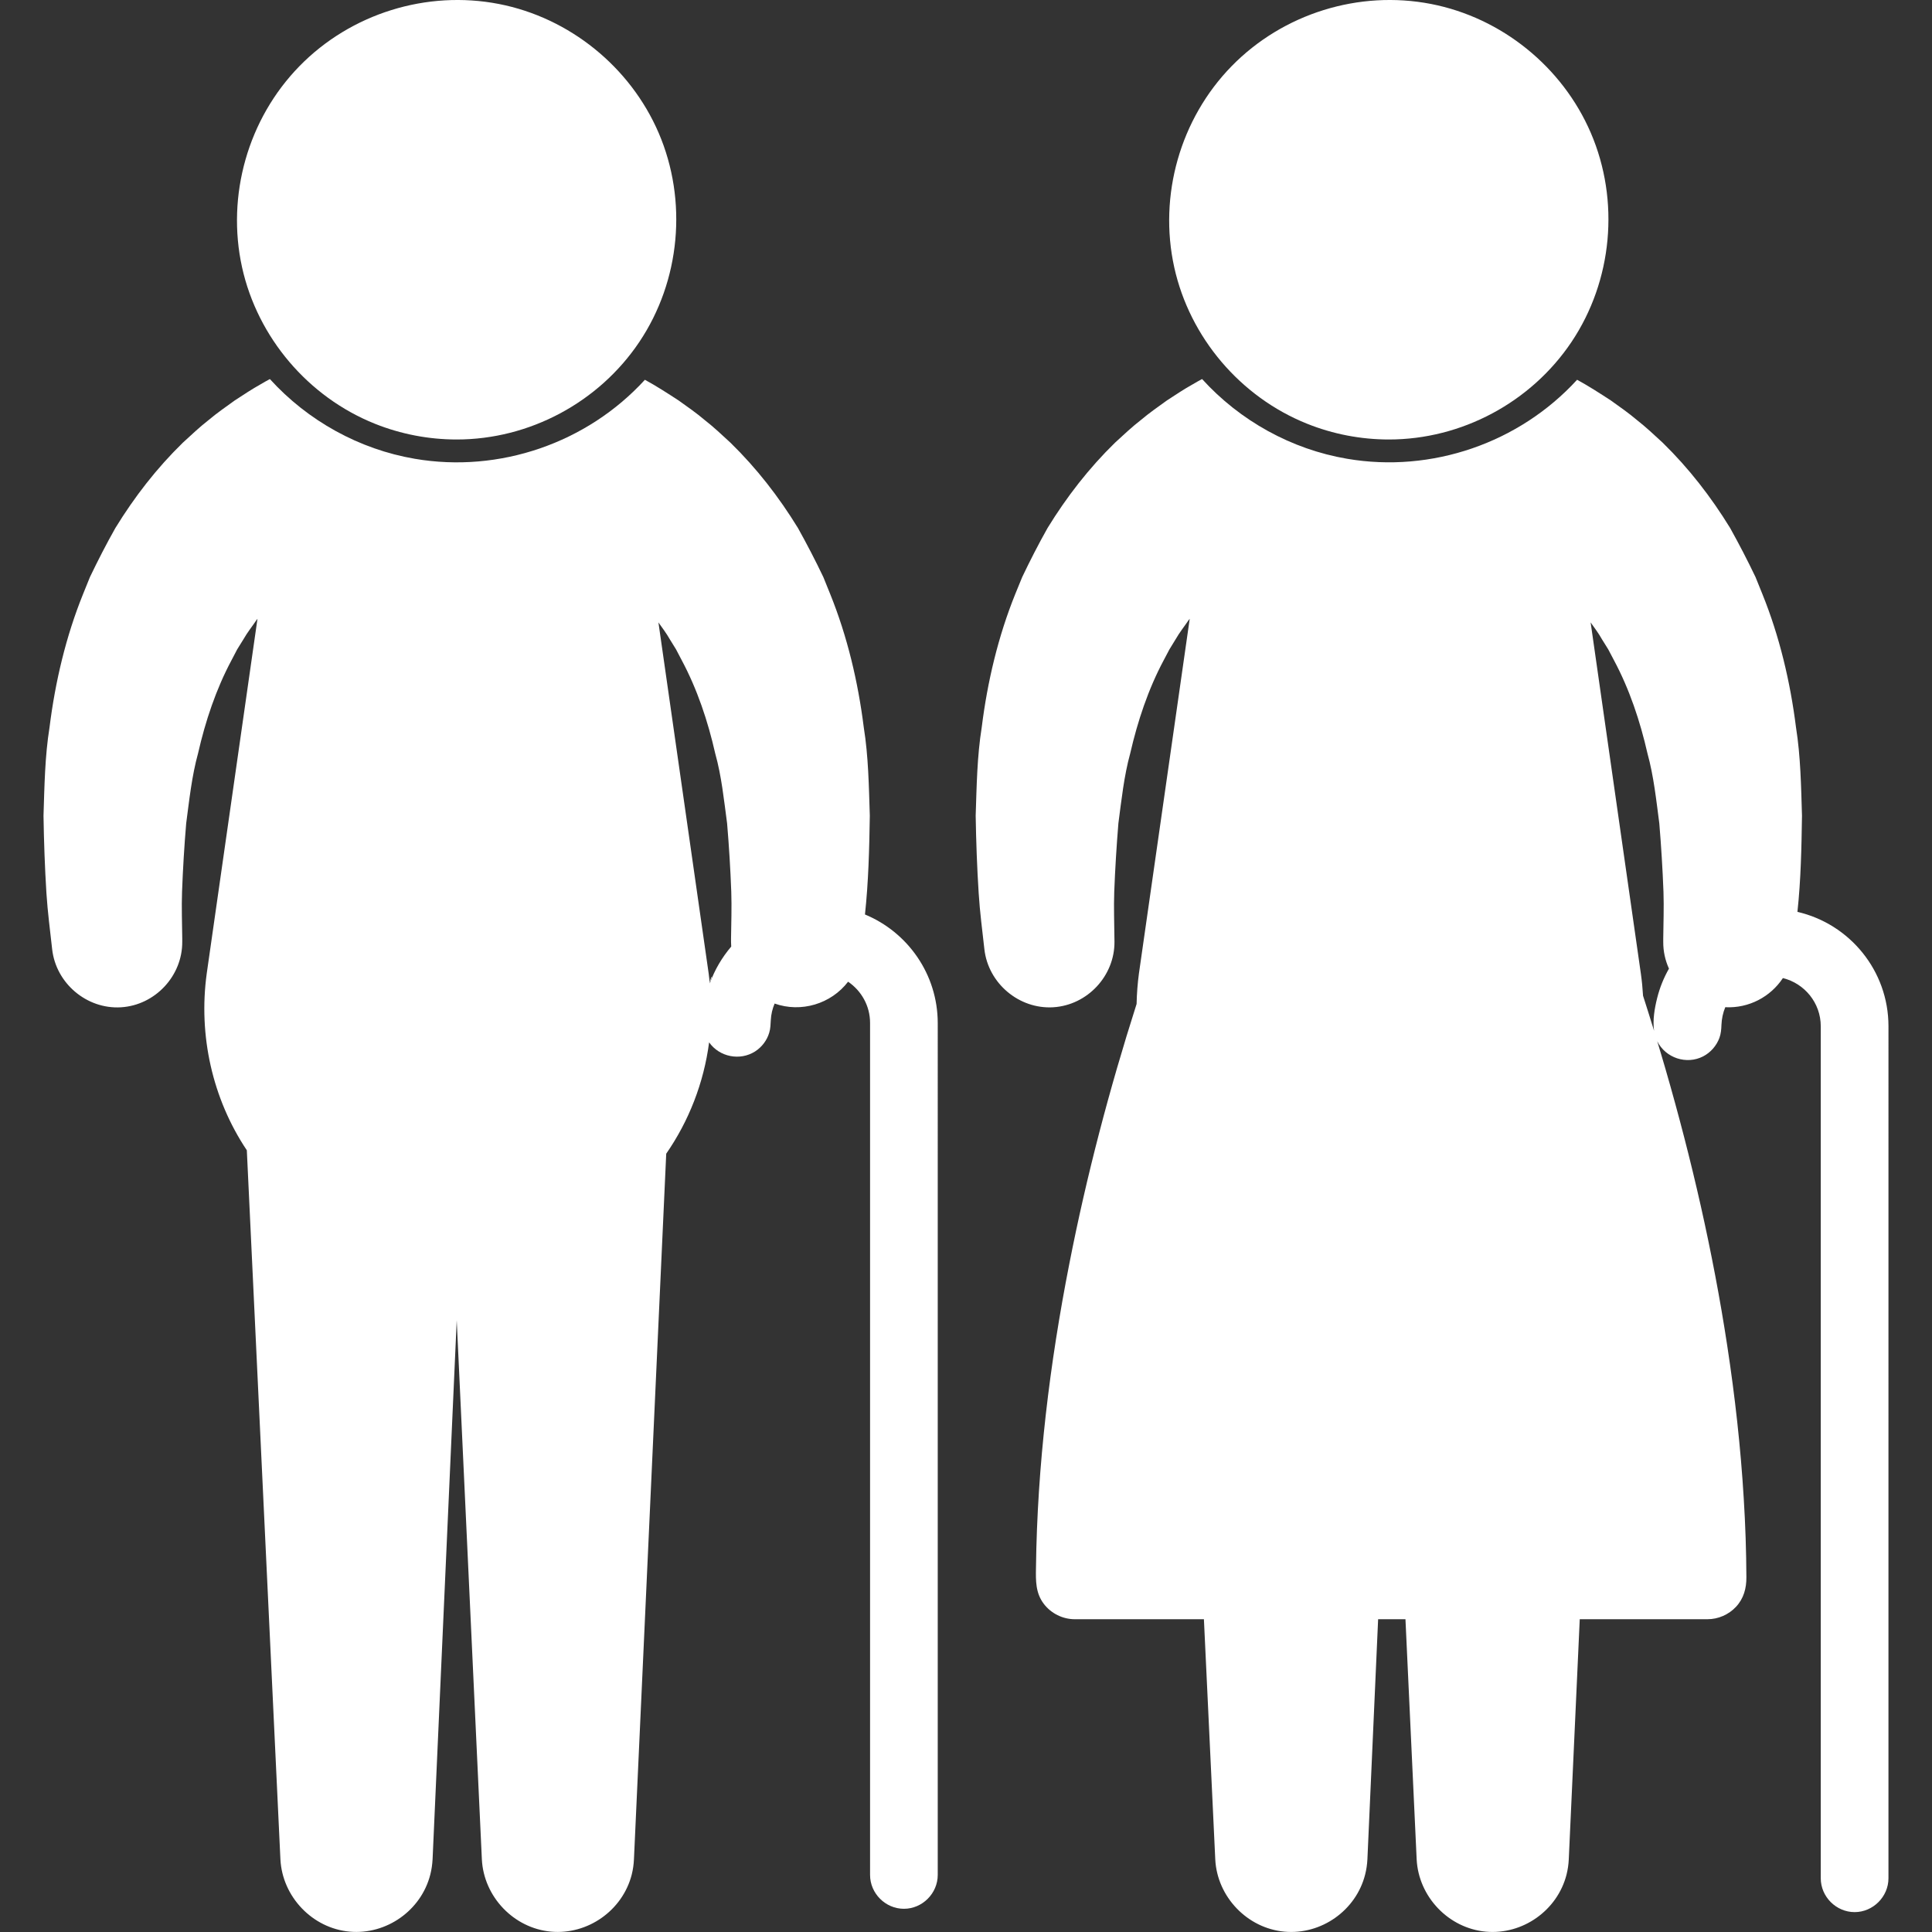
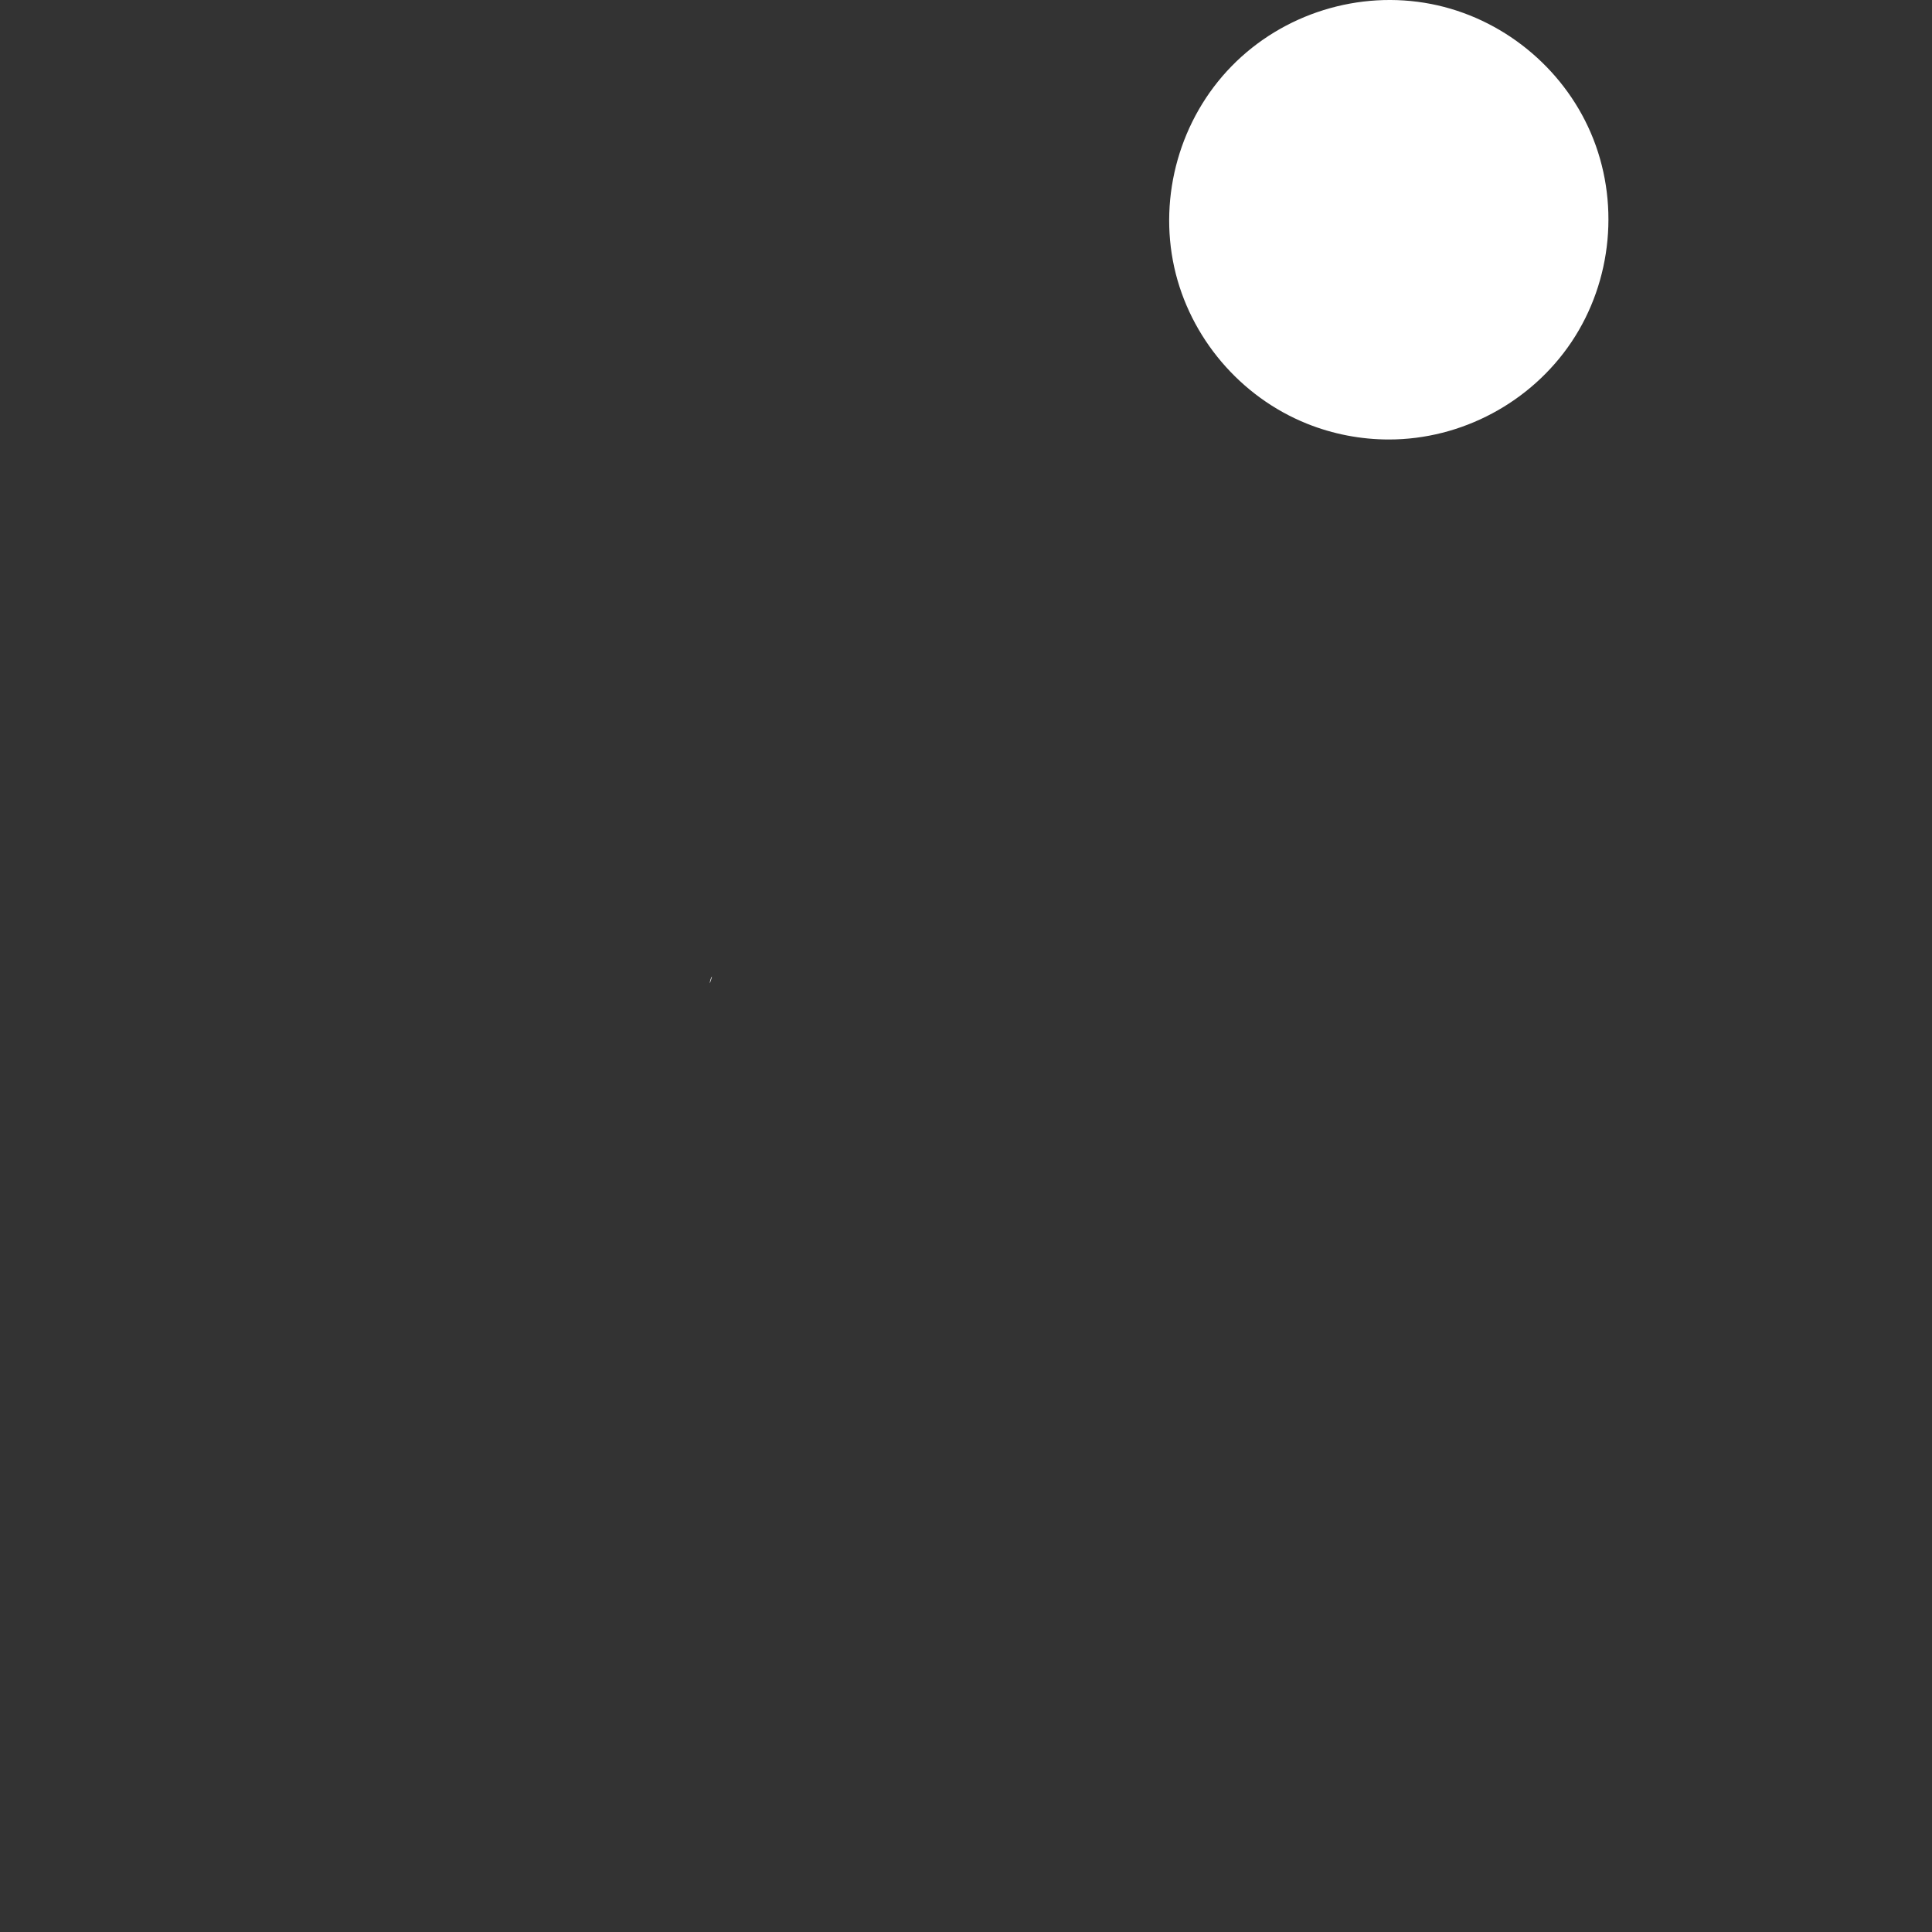
<svg xmlns="http://www.w3.org/2000/svg" version="1.1" id="Laag_1" x="0px" y="0px" width="75px" height="75px" viewBox="0 0 75 75" enable-background="new 0 0 75 75" xml:space="preserve">
  <rect x="0" y="0" width="75" height="75" fill="#333333" stroke="none" />
  <g>
-     <path fill="#FFFFFF" d="M17.729,17.061c2.824,0,5.514-1.439,7.088-3.784c1.596-2.377,1.883-5.486,0.752-8.118   c-1.104-2.562-3.46-4.47-6.199-5.004c-2.804-0.546-5.752,0.371-7.747,2.415c-1.995,2.043-2.841,5.018-2.226,7.808   c0.603,2.724,2.566,5.033,5.154,6.071C15.56,16.854,16.643,17.061,17.729,17.061z" />
    <g>
      <path fill="#FFFFFF" d="M27.556,38.172C27.744,37.646,27.541,38.047,27.556,38.172L27.556,38.172z" />
-       <path fill="#FFFFFF" d="M33.578,35.5c0.137-1.275,0.168-2.553,0.188-3.833c-0.037-1.144-0.053-2.302-0.235-3.434    c-0.221-1.762-0.637-3.525-1.304-5.175l-0.265-0.655c-0.309-0.648-0.636-1.278-0.986-1.906c-0.741-1.208-1.602-2.318-2.618-3.31    c-0.332-0.307-0.656-0.612-0.999-0.879c-0.33-0.28-0.678-0.521-1.012-0.76c-0.43-0.28-0.861-0.56-1.312-0.805    c-2.245,2.455-5.649,3.629-8.932,3.067c-2.156-0.367-4.156-1.475-5.626-3.095c-0.121,0.065-0.242,0.132-0.362,0.204    c-0.332,0.185-0.664,0.405-1.006,0.629c-0.332,0.24-0.681,0.48-1.013,0.76c-0.343,0.266-0.665,0.572-1,0.879    c-1.016,0.991-1.875,2.101-2.617,3.31c-0.353,0.626-0.677,1.257-0.988,1.906l-0.265,0.655c-0.668,1.65-1.083,3.413-1.303,5.176    c-0.182,1.132-0.197,2.291-0.234,3.433c0.016,1.008,0.051,2.008,0.114,3.015c0.047,0.726,0.142,1.446,0.222,2.169    c0.149,1.321,1.342,2.332,2.67,2.252s2.392-1.221,2.38-2.55V36.43c-0.006-0.602-0.03-1.208-0.008-1.811    c0.033-0.889,0.086-1.771,0.161-2.658c0.12-0.905,0.217-1.835,0.461-2.718c0.283-1.245,0.698-2.491,1.302-3.62l0.217-0.415    l0.242-0.39c0.151-0.267,0.339-0.499,0.504-0.743c0.014-0.017,0.027-0.034,0.041-0.053l-1.97,13.772    c-0.328,2.39,0.215,4.853,1.557,6.86l1.304,27.53c0.076,1.448,1.24,2.672,2.687,2.802c1.427,0.129,2.778-0.823,3.131-2.214    c0.05-0.195,0.078-0.396,0.089-0.597l0.937-20.923l0.976,20.929c0.073,1.45,1.236,2.673,2.685,2.805    c1.425,0.129,2.775-0.821,3.132-2.211c0.049-0.195,0.078-0.396,0.087-0.598l1.253-27.391c0.879-1.269,1.458-2.747,1.665-4.322    c0.401,0.569,1.199,0.727,1.786,0.352c0.261-0.168,0.461-0.431,0.548-0.729c0.05-0.163,0.05-0.323,0.061-0.491    c0.011-0.219,0.062-0.436,0.148-0.638c1.025,0.363,2.188,0.018,2.852-0.848c0.514,0.349,0.853,0.936,0.853,1.6v33.075    c0,0.718,0.598,1.314,1.314,1.314c0.715,0,1.313-0.597,1.313-1.314V39.712C36.4,37.813,35.231,36.184,33.578,35.5z M28.386,36.746    c-0.355,0.418-0.642,0.899-0.83,1.426c-0.015-0.125-0.028-0.25-0.045-0.376L25.56,24.162c0.15,0.213,0.31,0.42,0.443,0.657    l0.241,0.39l0.218,0.416c0.604,1.128,1.02,2.375,1.302,3.621c0.248,0.884,0.34,1.812,0.462,2.717    c0.075,0.887,0.129,1.769,0.162,2.658c0.021,0.602-0.002,1.209-0.009,1.811v0.133C28.379,36.627,28.382,36.685,28.386,36.746z" />
    </g>
    <path fill="#FFFFFF" d="M53.917,17.061c2.823,0,5.513-1.439,7.087-3.784c1.595-2.377,1.883-5.486,0.751-8.118   c-1.101-2.562-3.458-4.47-6.197-5.004c-2.803-0.546-5.752,0.371-7.748,2.415c-1.995,2.043-2.841,5.018-2.226,7.808   c0.603,2.724,2.566,5.033,5.156,6.071C51.748,16.854,52.83,17.061,53.917,17.061z" />
    <g>
-       <path fill="#FFFFFF" d="M69.776,35.399c0.134-1.24,0.158-2.488,0.177-3.733c-0.035-1.144-0.053-2.302-0.233-3.434    c-0.222-1.762-0.638-3.525-1.306-5.175l-0.265-0.655c-0.309-0.648-0.637-1.278-0.986-1.906c-0.742-1.208-1.602-2.318-2.617-3.31    c-0.333-0.307-0.657-0.612-0.999-0.879c-0.33-0.28-0.679-0.521-1.012-0.76c-0.431-0.28-0.862-0.56-1.312-0.805    c-2.245,2.455-5.649,3.629-8.93,3.067c-2.16-0.367-4.158-1.475-5.628-3.095c-0.121,0.065-0.242,0.132-0.362,0.204    c-0.333,0.185-0.664,0.405-1.006,0.629c-0.332,0.24-0.679,0.48-1.011,0.76c-0.343,0.266-0.668,0.572-1.002,0.879    c-1.015,0.991-1.875,2.102-2.617,3.31c-0.352,0.626-0.676,1.257-0.985,1.906l-0.268,0.655c-0.667,1.65-1.083,3.413-1.303,5.176    c-0.182,1.132-0.197,2.291-0.235,3.433c0.017,1.008,0.052,2.008,0.117,3.015c0.045,0.726,0.141,1.446,0.221,2.169    c0.149,1.321,1.343,2.332,2.672,2.252c1.327-0.08,2.391-1.221,2.378-2.55l-0.002-0.122c-0.005-0.602-0.029-1.208-0.007-1.811    c0.034-0.889,0.089-1.771,0.161-2.658c0.12-0.905,0.217-1.835,0.46-2.718c0.286-1.245,0.699-2.491,1.303-3.62l0.219-0.415    l0.239-0.39c0.152-0.267,0.339-0.499,0.505-0.743c0.014-0.017,0.029-0.034,0.043-0.053l-1.972,13.772    c-0.051,0.382-0.082,0.778-0.09,1.179c-1.057,3.307-1.942,6.669-2.609,10.073c-0.765,3.891-1.248,7.845-1.297,11.81    c-0.009,0.507-0.018,0.984,0.305,1.407c0.283,0.372,0.734,0.595,1.2,0.595h5.014l0.441,9.327c0.074,1.448,1.24,2.672,2.688,2.802    c1.426,0.129,2.776-0.823,3.129-2.214c0.05-0.195,0.079-0.396,0.089-0.597l0.416-9.318h1.061l0.435,9.324    c0.074,1.45,1.237,2.673,2.687,2.805c1.424,0.129,2.774-0.821,3.13-2.211c0.049-0.195,0.079-0.396,0.088-0.598l0.426-9.32h4.96    c0.415,0,0.821-0.177,1.104-0.48c0.303-0.323,0.409-0.725,0.405-1.155c-0.005-1.017-0.039-2.028-0.102-3.041    c-0.119-1.992-0.342-3.979-0.643-5.952c-0.553-3.625-1.376-7.207-2.395-10.729c-0.104-0.361-0.213-0.72-0.321-1.08    c0.323,0.65,1.137,0.921,1.783,0.587c0.289-0.15,0.515-0.409,0.629-0.713c0.062-0.167,0.075-0.335,0.081-0.51    c0.009-0.234,0.058-0.468,0.148-0.685c0.917,0.047,1.757-0.404,2.237-1.131c0.842,0.207,1.47,0.966,1.47,1.87v33.075    c0,0.717,0.598,1.314,1.314,1.314c0.716,0,1.314-0.598,1.314-1.314V39.84C73.311,37.678,71.8,35.865,69.776,35.399z     M64.331,38.743c-0.101,0.401-0.178,0.858-0.121,1.272c-0.142-0.466-0.286-0.92-0.427-1.36c-0.017-0.286-0.044-0.571-0.085-0.859    l-1.95-13.634c0.149,0.213,0.311,0.42,0.441,0.657l0.243,0.39l0.219,0.416c0.604,1.128,1.02,2.375,1.303,3.621    c0.244,0.884,0.341,1.812,0.46,2.717c0.074,0.887,0.128,1.769,0.162,2.658c0.021,0.602-0.003,1.209-0.009,1.811v0.133    c-0.002,0.368,0.077,0.719,0.222,1.037C64.586,37.959,64.431,38.343,64.331,38.743z" />
-       <path fill="#FFFFFF" d="M64.21,40.016C64.201,39.957,64.068,39.55,64.21,40.016L64.21,40.016z" />
-     </g>
+       </g>
  </g>
</svg>